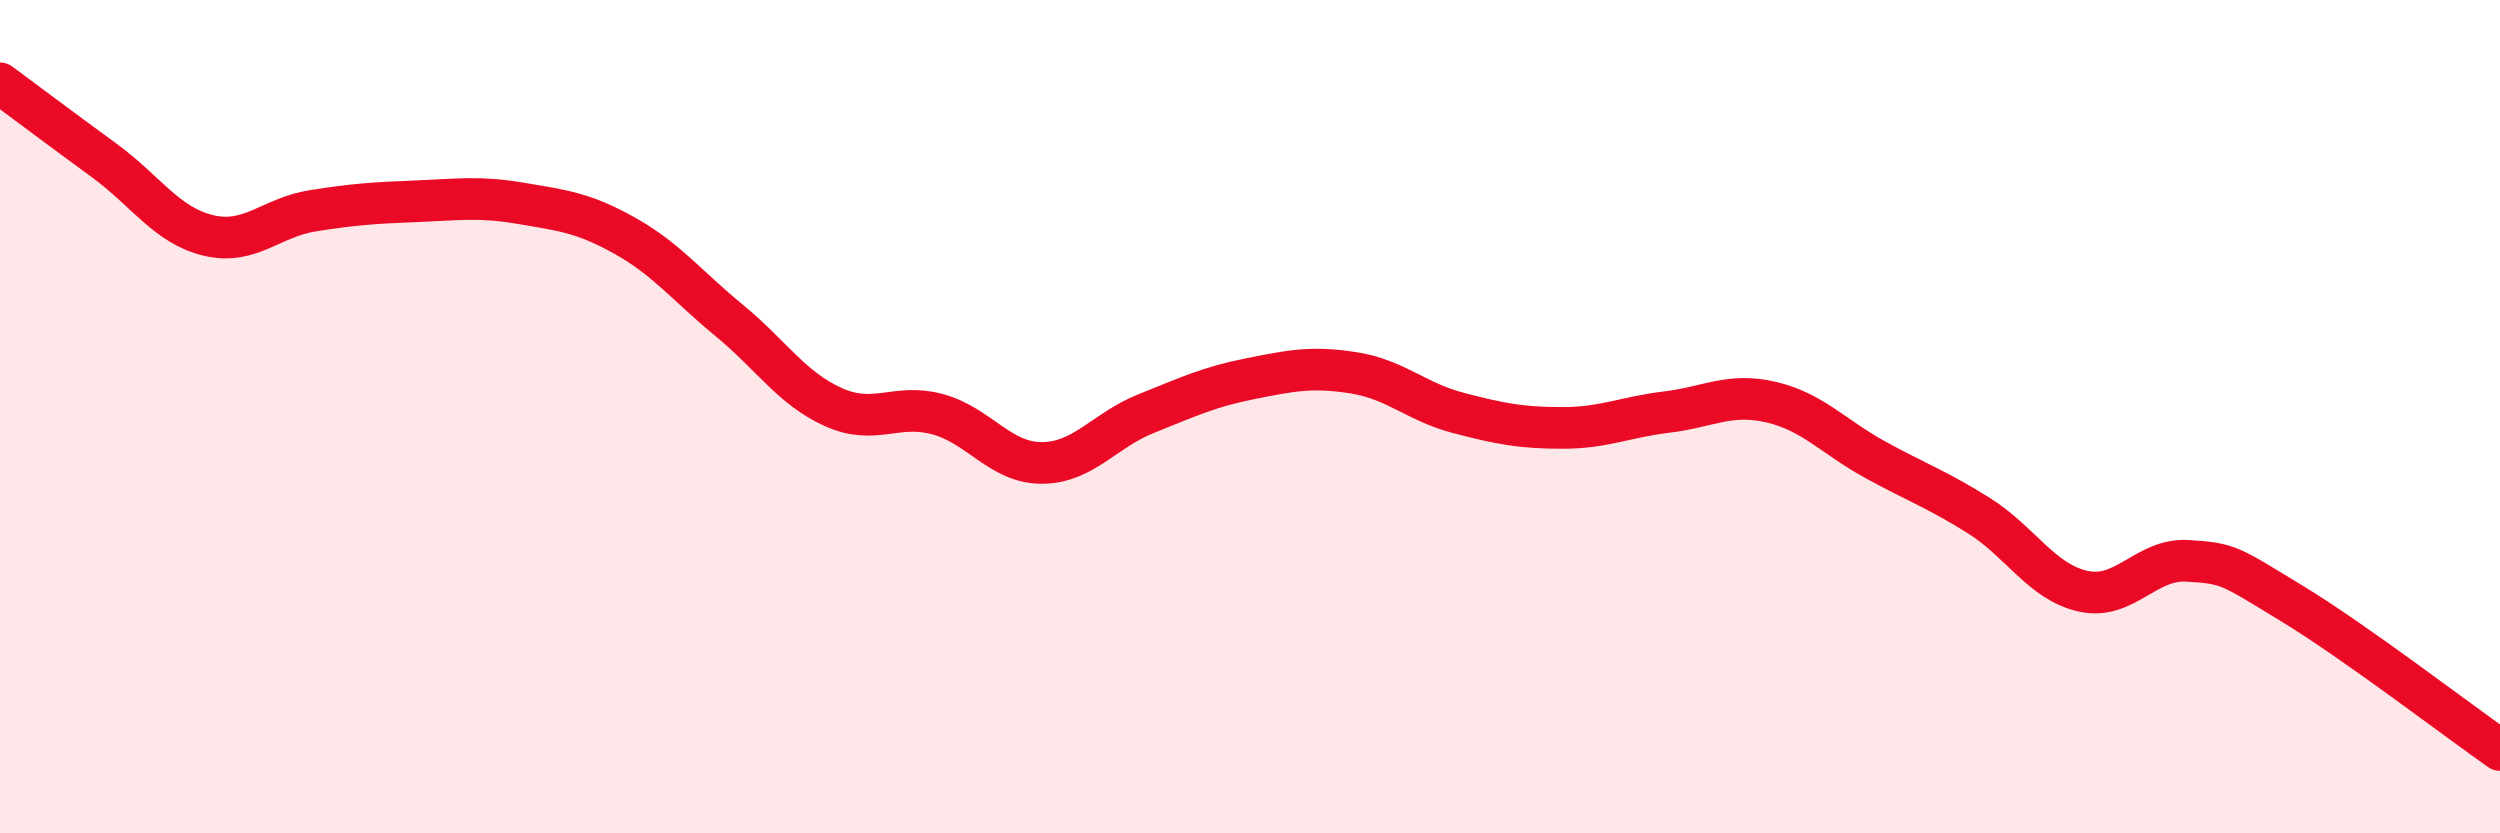
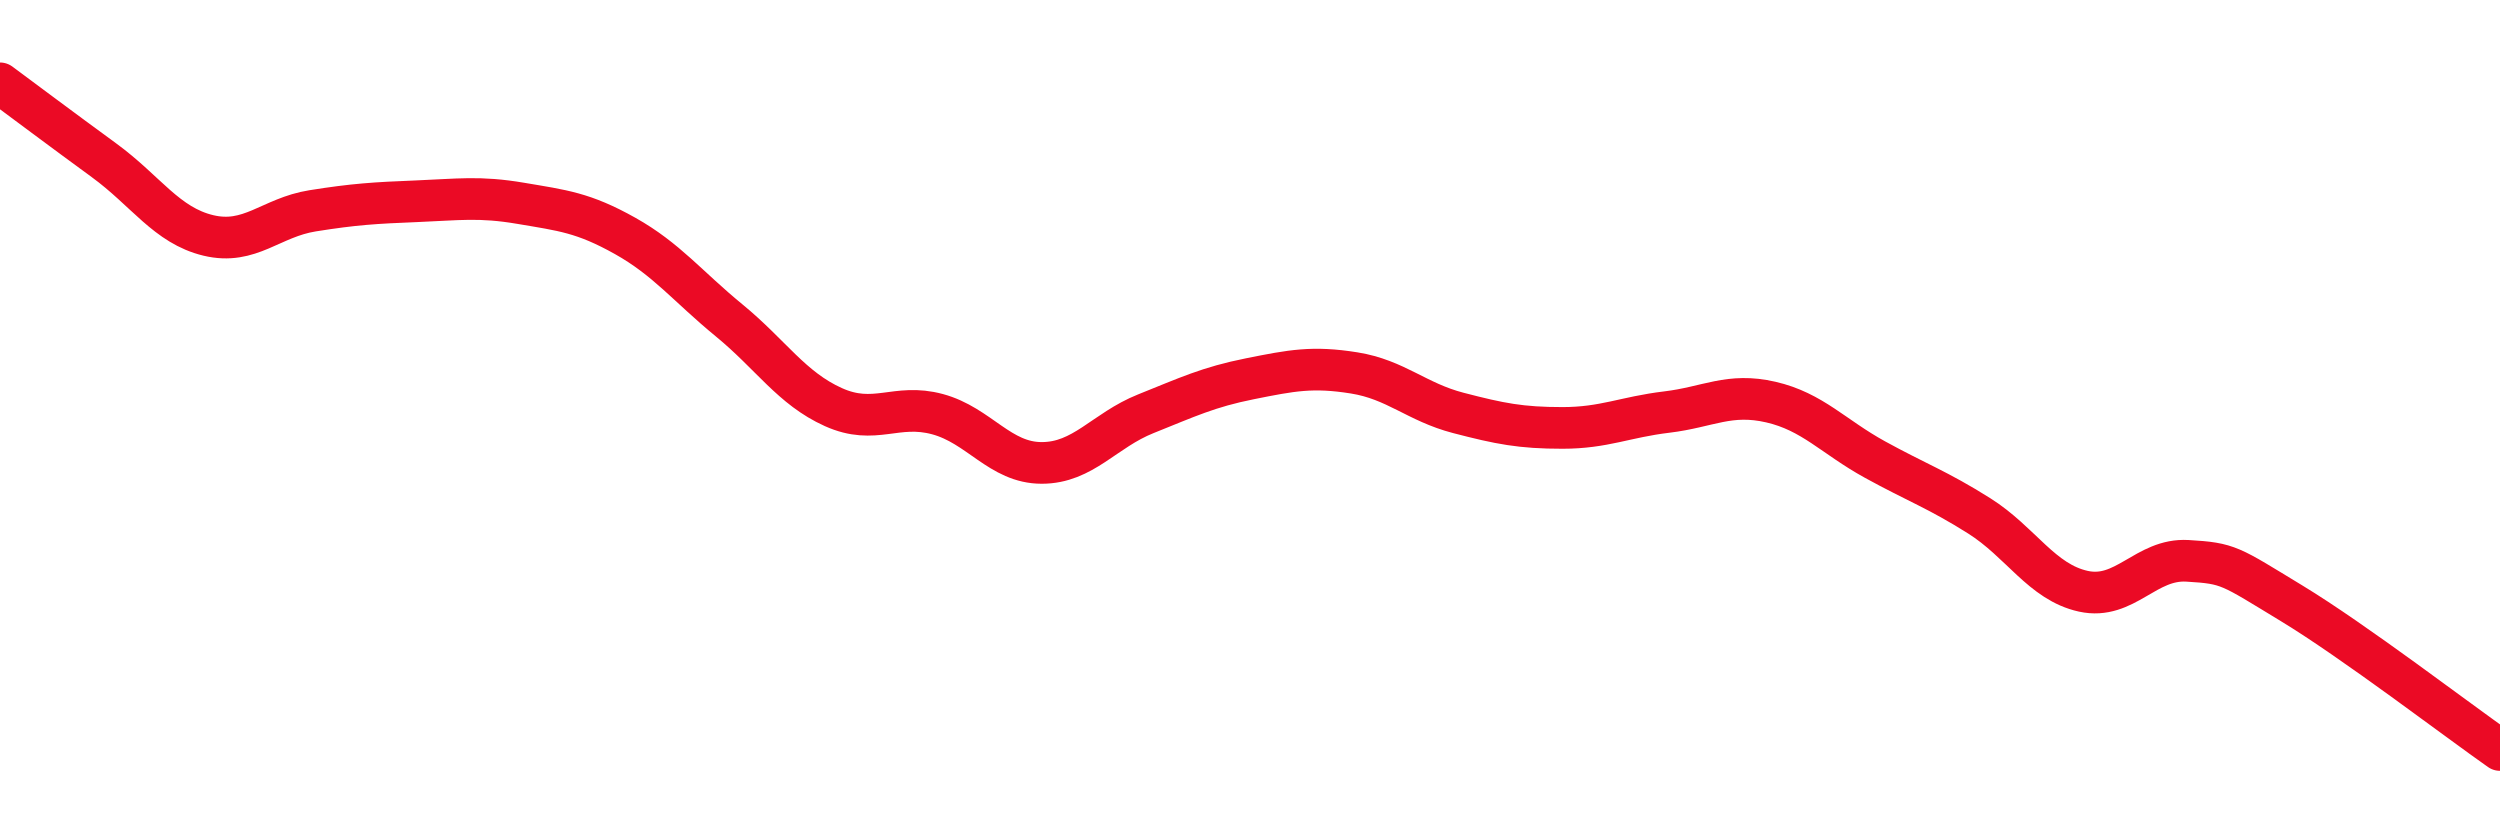
<svg xmlns="http://www.w3.org/2000/svg" width="60" height="20" viewBox="0 0 60 20">
-   <path d="M 0,2 C 0.5,2.37 1.5,3.12 2.5,3.85 C 3.5,4.58 4,5.41 5,5.65 C 6,5.89 6.5,5.22 7.5,5.06 C 8.5,4.9 9,4.87 10,4.83 C 11,4.79 11.5,4.71 12.5,4.88 C 13.5,5.05 14,5.1 15,5.66 C 16,6.22 16.5,6.87 17.5,7.69 C 18.5,8.51 19,9.32 20,9.77 C 21,10.22 21.5,9.67 22.5,9.94 C 23.5,10.21 24,11.11 25,11.11 C 26,11.11 26.5,10.33 27.5,9.93 C 28.5,9.53 29,9.29 30,9.09 C 31,8.89 31.5,8.79 32.5,8.95 C 33.5,9.11 34,9.65 35,9.91 C 36,10.17 36.5,10.27 37.5,10.27 C 38.5,10.27 39,10.01 40,9.89 C 41,9.77 41.5,9.42 42.5,9.65 C 43.5,9.88 44,10.48 45,11.03 C 46,11.58 46.5,11.75 47.5,12.38 C 48.5,13.01 49,13.97 50,14.19 C 51,14.41 51.5,13.4 52.5,13.46 C 53.5,13.52 53.5,13.57 55,14.48 C 56.5,15.39 59,17.3 60,18L60 20L0 20Z" fill="#EB0A25" opacity="0.1" stroke-linecap="round" stroke-linejoin="round" />
  <path d="M 0,2 C 0.5,2.37 1.5,3.12 2.5,3.85 C 3.5,4.58 4,5.41 5,5.65 C 6,5.89 6.5,5.22 7.5,5.06 C 8.5,4.9 9,4.87 10,4.83 C 11,4.79 11.5,4.71 12.5,4.88 C 13.5,5.05 14,5.1 15,5.66 C 16,6.22 16.5,6.87 17.5,7.69 C 18.5,8.51 19,9.32 20,9.77 C 21,10.22 21.5,9.67 22.5,9.94 C 23.5,10.21 24,11.11 25,11.11 C 26,11.11 26.5,10.33 27.5,9.93 C 28.5,9.53 29,9.29 30,9.09 C 31,8.89 31.5,8.79 32.5,8.95 C 33.5,9.11 34,9.65 35,9.91 C 36,10.17 36.5,10.27 37.5,10.27 C 38.5,10.27 39,10.01 40,9.89 C 41,9.77 41.5,9.42 42.5,9.65 C 43.5,9.88 44,10.48 45,11.03 C 46,11.58 46.5,11.75 47.5,12.38 C 48.5,13.01 49,13.97 50,14.19 C 51,14.41 51.5,13.4 52.5,13.46 C 53.5,13.52 53.5,13.57 55,14.48 C 56.5,15.39 59,17.3 60,18" stroke="#EB0A25" stroke-width="1" fill="none" stroke-linecap="round" stroke-linejoin="round" />
</svg>